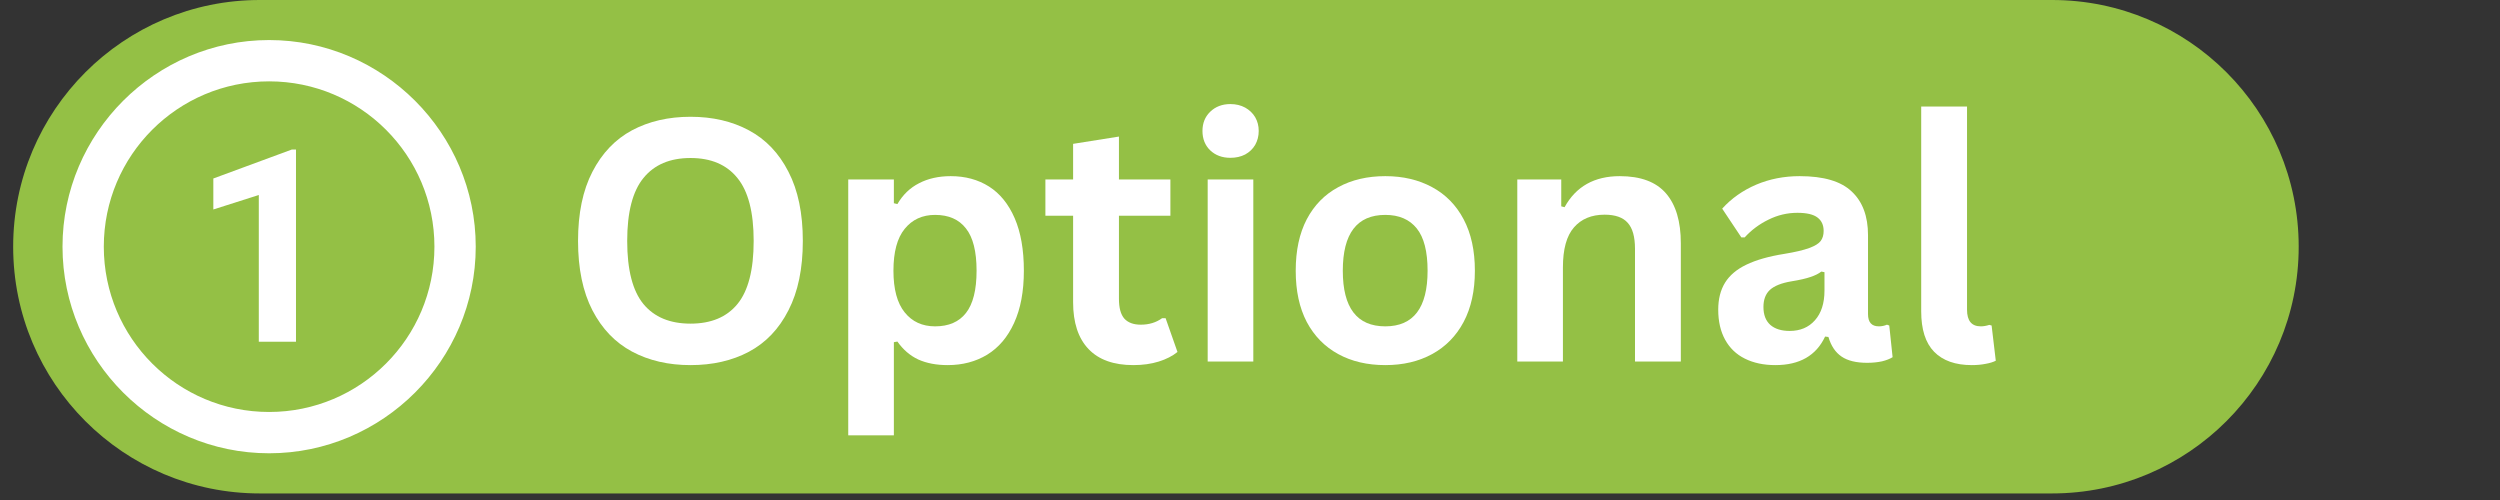
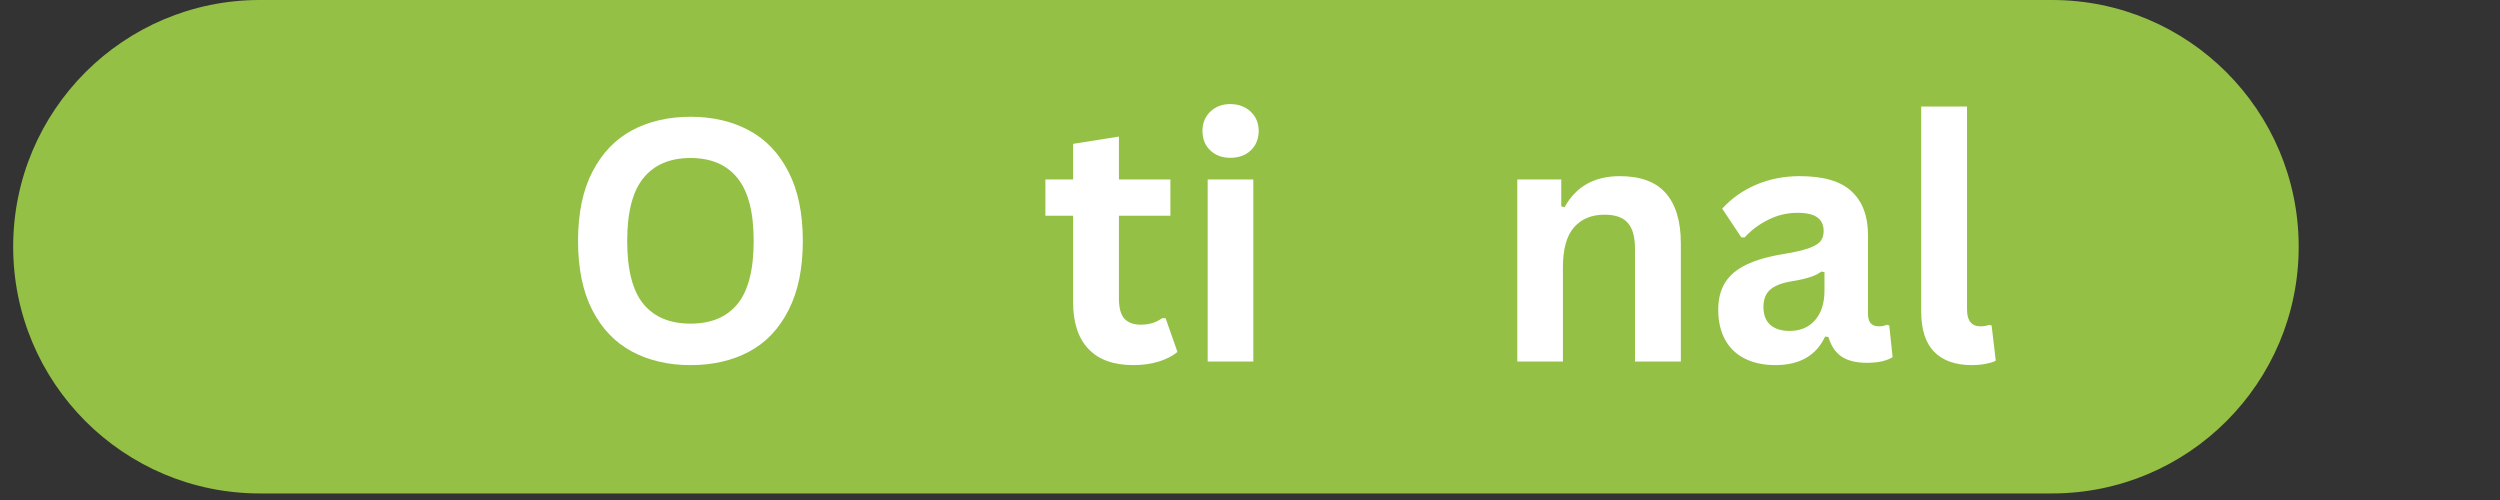
<svg xmlns="http://www.w3.org/2000/svg" width="250" zoomAndPan="magnify" viewBox="0 0 187.5 37.5" height="50" preserveAspectRatio="xMidYMid meet" version="1.0">
  <rect x="0" y="0" width="187.5" height="37.5" fill="#333333" stroke="none" />
  <defs>
    <g />
    <clipPath id="6cb6968128">
      <path d="M 0.988 0 L 172.43 0 L 172.43 37.008 L 0.988 37.008 Z M 0.988 0 " clip-rule="nonzero" />
    </clipPath>
    <clipPath id="fd7a9abdfd">
      <path d="M 19.488 0 L 153.898 0 C 164.117 0 172.402 8.285 172.402 18.504 C 172.402 28.723 164.117 37.008 153.898 37.008 L 19.488 37.008 C 9.27 37.008 0.988 28.723 0.988 18.504 C 0.988 8.285 9.27 0 19.488 0 Z M 19.488 0 " clip-rule="nonzero" />
    </clipPath>
    <clipPath id="0fd2b8f971">
      <path d="M 4.688 3.004 L 35.773 3.004 L 35.773 34 L 4.688 34 Z M 4.688 3.004 " clip-rule="nonzero" />
    </clipPath>
  </defs>
  <g clip-path="url(#6cb6968128)">
    <g clip-path="url(#fd7a9abdfd)">
      <path fill="#94c045" d="M 0.988 0 L 172.43 0 L 172.43 37.008 L 0.988 37.008 Z M 0.988 0 " fill-opacity="1" fill-rule="nonzero" />
    </g>
  </g>
  <g clip-path="url(#0fd2b8f971)">
-     <path fill="#ffffff" d="M 20.184 3.004 C 11.66 3.004 4.688 9.977 4.688 18.5 C 4.688 27.023 11.66 33.996 20.184 33.996 C 28.707 33.996 35.68 27.023 35.68 18.5 C 35.68 9.977 28.707 3.004 20.184 3.004 Z M 22.199 25.629 L 19.41 25.629 L 19.41 14.625 L 16 15.711 L 16 13.387 L 21.887 11.215 L 22.199 11.215 Z M 32.582 18.5 C 32.582 25.348 27.031 30.898 20.184 30.898 C 13.336 30.898 7.785 25.348 7.785 18.5 C 7.785 11.652 13.336 6.102 20.184 6.102 C 27.031 6.102 32.582 11.652 32.582 18.5 Z M 32.582 18.5 " fill-opacity="1" fill-rule="nonzero" />
-   </g>
+     </g>
  <g fill="#ffffff" fill-opacity="1">
    <g transform="translate(41.931, 27.117)">
      <g>
        <path d="M 9.859 0.266 C 8.203 0.266 6.738 -0.07 5.469 -0.75 C 4.207 -1.426 3.219 -2.457 2.5 -3.844 C 1.781 -5.238 1.422 -6.973 1.422 -9.047 C 1.422 -11.117 1.781 -12.848 2.5 -14.234 C 3.219 -15.629 4.207 -16.664 5.469 -17.344 C 6.738 -18.02 8.203 -18.359 9.859 -18.359 C 11.516 -18.359 12.973 -18.02 14.234 -17.344 C 15.504 -16.664 16.492 -15.629 17.203 -14.234 C 17.922 -12.848 18.281 -11.117 18.281 -9.047 C 18.281 -6.973 17.922 -5.238 17.203 -3.844 C 16.492 -2.445 15.504 -1.41 14.234 -0.734 C 12.973 -0.066 11.516 0.266 9.859 0.266 Z M 9.859 -2.844 C 11.398 -2.844 12.57 -3.332 13.375 -4.312 C 14.188 -5.301 14.594 -6.879 14.594 -9.047 C 14.594 -11.203 14.188 -12.773 13.375 -13.766 C 12.57 -14.766 11.398 -15.266 9.859 -15.266 C 8.316 -15.266 7.141 -14.766 6.328 -13.766 C 5.516 -12.773 5.109 -11.203 5.109 -9.047 C 5.109 -6.879 5.516 -5.301 6.328 -4.312 C 7.141 -3.332 8.316 -2.844 9.859 -2.844 Z M 9.859 -2.844 " />
      </g>
    </g>
    <g transform="translate(61.649, 27.117)">
      <g>
-         <path d="M 1.969 5.531 L 1.969 -13.656 L 5.391 -13.656 L 5.391 -11.875 L 5.656 -11.812 C 6.062 -12.508 6.602 -13.031 7.281 -13.375 C 7.957 -13.727 8.75 -13.906 9.656 -13.906 C 10.75 -13.906 11.707 -13.645 12.531 -13.125 C 13.352 -12.602 13.992 -11.812 14.453 -10.75 C 14.91 -9.695 15.141 -8.383 15.141 -6.812 C 15.141 -5.258 14.895 -3.953 14.406 -2.891 C 13.926 -1.836 13.254 -1.047 12.391 -0.516 C 11.535 0.004 10.547 0.266 9.422 0.266 C 8.578 0.266 7.844 0.125 7.219 -0.156 C 6.602 -0.445 6.082 -0.895 5.656 -1.5 L 5.391 -1.453 L 5.391 5.531 Z M 8.484 -2.641 C 9.504 -2.641 10.273 -2.973 10.797 -3.641 C 11.328 -4.316 11.594 -5.375 11.594 -6.812 C 11.594 -8.258 11.328 -9.316 10.797 -9.984 C 10.273 -10.66 9.504 -11 8.484 -11 C 7.523 -11 6.766 -10.648 6.203 -9.953 C 5.641 -9.266 5.359 -8.219 5.359 -6.812 C 5.359 -5.426 5.641 -4.383 6.203 -3.688 C 6.766 -2.988 7.523 -2.641 8.484 -2.641 Z M 8.484 -2.641 " />
-       </g>
+         </g>
    </g>
    <g transform="translate(77.999, 27.117)">
      <g>
        <path d="M 9.422 -3.25 L 10.312 -0.719 C 9.938 -0.414 9.469 -0.176 8.906 0 C 8.344 0.176 7.707 0.266 7 0.266 C 5.531 0.266 4.41 -0.133 3.641 -0.938 C 2.867 -1.75 2.484 -2.922 2.484 -4.453 L 2.484 -10.938 L 0.406 -10.938 L 0.406 -13.656 L 2.484 -13.656 L 2.484 -16.328 L 5.922 -16.875 L 5.922 -13.656 L 9.781 -13.656 L 9.781 -10.938 L 5.922 -10.938 L 5.922 -4.703 C 5.922 -4.023 6.055 -3.531 6.328 -3.219 C 6.609 -2.914 7.02 -2.766 7.562 -2.766 C 8.176 -2.766 8.707 -2.926 9.156 -3.25 Z M 9.422 -3.25 " />
      </g>
    </g>
    <g transform="translate(88.607, 27.117)">
      <g>
        <path d="M 3.672 -15.281 C 3.055 -15.281 2.551 -15.469 2.156 -15.844 C 1.77 -16.219 1.578 -16.703 1.578 -17.297 C 1.578 -17.879 1.77 -18.359 2.156 -18.734 C 2.551 -19.117 3.055 -19.312 3.672 -19.312 C 4.086 -19.312 4.457 -19.223 4.781 -19.047 C 5.102 -18.867 5.352 -18.629 5.531 -18.328 C 5.707 -18.023 5.797 -17.68 5.797 -17.297 C 5.797 -16.91 5.707 -16.562 5.531 -16.25 C 5.352 -15.945 5.102 -15.707 4.781 -15.531 C 4.457 -15.363 4.086 -15.281 3.672 -15.281 Z M 1.969 0 L 1.969 -13.656 L 5.391 -13.656 L 5.391 0 Z M 1.969 0 " />
      </g>
    </g>
    <g transform="translate(95.96, 27.117)">
      <g>
-         <path d="M 7.938 0.266 C 6.594 0.266 5.414 -0.008 4.406 -0.562 C 3.395 -1.113 2.609 -1.914 2.047 -2.969 C 1.492 -4.031 1.219 -5.312 1.219 -6.812 C 1.219 -8.32 1.492 -9.609 2.047 -10.672 C 2.609 -11.734 3.395 -12.535 4.406 -13.078 C 5.414 -13.629 6.594 -13.906 7.938 -13.906 C 9.27 -13.906 10.441 -13.629 11.453 -13.078 C 12.461 -12.535 13.25 -11.734 13.812 -10.672 C 14.375 -9.609 14.656 -8.32 14.656 -6.812 C 14.656 -5.312 14.375 -4.031 13.812 -2.969 C 13.25 -1.914 12.461 -1.113 11.453 -0.562 C 10.441 -0.008 9.27 0.266 7.938 0.266 Z M 7.938 -2.641 C 10.051 -2.641 11.109 -4.031 11.109 -6.812 C 11.109 -8.258 10.836 -9.316 10.297 -9.984 C 9.754 -10.66 8.969 -11 7.938 -11 C 5.812 -11 4.75 -9.602 4.75 -6.812 C 4.75 -4.031 5.812 -2.641 7.938 -2.641 Z M 7.938 -2.641 " />
-       </g>
+         </g>
    </g>
    <g transform="translate(111.828, 27.117)">
      <g>
        <path d="M 1.969 0 L 1.969 -13.656 L 5.266 -13.656 L 5.266 -11.641 L 5.516 -11.578 C 6.367 -13.129 7.75 -13.906 9.656 -13.906 C 11.227 -13.906 12.383 -13.473 13.125 -12.609 C 13.863 -11.754 14.234 -10.508 14.234 -8.875 L 14.234 0 L 10.797 0 L 10.797 -8.453 C 10.797 -9.359 10.613 -10.008 10.25 -10.406 C 9.895 -10.812 9.316 -11.016 8.516 -11.016 C 7.535 -11.016 6.77 -10.695 6.219 -10.062 C 5.664 -9.426 5.391 -8.426 5.391 -7.062 L 5.391 0 Z M 1.969 0 " />
      </g>
    </g>
    <g transform="translate(127.82, 27.117)">
      <g>
        <path d="M 5.328 0.266 C 4.453 0.266 3.691 0.102 3.047 -0.219 C 2.398 -0.539 1.906 -1.016 1.562 -1.641 C 1.219 -2.266 1.047 -3.016 1.047 -3.891 C 1.047 -4.691 1.219 -5.367 1.562 -5.922 C 1.906 -6.473 2.438 -6.922 3.156 -7.266 C 3.883 -7.617 4.836 -7.891 6.016 -8.078 C 6.828 -8.211 7.445 -8.359 7.875 -8.516 C 8.301 -8.672 8.586 -8.848 8.734 -9.047 C 8.879 -9.242 8.953 -9.492 8.953 -9.797 C 8.953 -10.234 8.801 -10.566 8.5 -10.797 C 8.195 -11.035 7.691 -11.156 6.984 -11.156 C 6.223 -11.156 5.5 -10.984 4.812 -10.641 C 4.125 -10.305 3.531 -9.863 3.031 -9.312 L 2.781 -9.312 L 1.344 -11.469 C 2.039 -12.238 2.891 -12.836 3.891 -13.266 C 4.891 -13.691 5.977 -13.906 7.156 -13.906 C 8.957 -13.906 10.258 -13.52 11.062 -12.75 C 11.875 -11.988 12.281 -10.898 12.281 -9.484 L 12.281 -3.562 C 12.281 -2.945 12.551 -2.641 13.094 -2.641 C 13.301 -2.641 13.504 -2.68 13.703 -2.766 L 13.875 -2.703 L 14.125 -0.328 C 13.926 -0.203 13.66 -0.098 13.328 -0.016 C 12.992 0.055 12.625 0.094 12.219 0.094 C 11.395 0.094 10.754 -0.062 10.297 -0.375 C 9.836 -0.688 9.508 -1.176 9.312 -1.844 L 9.062 -1.875 C 8.395 -0.445 7.148 0.266 5.328 0.266 Z M 6.406 -2.297 C 7.195 -2.297 7.828 -2.562 8.297 -3.094 C 8.773 -3.625 9.016 -4.367 9.016 -5.328 L 9.016 -6.703 L 8.781 -6.75 C 8.582 -6.594 8.312 -6.457 7.969 -6.344 C 7.633 -6.227 7.156 -6.117 6.531 -6.016 C 5.789 -5.891 5.254 -5.676 4.922 -5.375 C 4.598 -5.07 4.438 -4.645 4.438 -4.094 C 4.438 -3.508 4.609 -3.062 4.953 -2.75 C 5.305 -2.445 5.789 -2.297 6.406 -2.297 Z M 6.406 -2.297 " />
      </g>
    </g>
    <g transform="translate(142.215, 27.117)">
      <g>
        <path d="M 5.672 0.266 C 4.441 0.266 3.5 -0.066 2.844 -0.734 C 2.195 -1.398 1.875 -2.41 1.875 -3.766 L 1.875 -19.125 L 5.312 -19.125 L 5.312 -3.891 C 5.312 -3.055 5.656 -2.641 6.344 -2.641 C 6.539 -2.641 6.754 -2.676 6.984 -2.75 L 7.156 -2.703 L 7.469 -0.062 C 7.27 0.039 7.016 0.117 6.703 0.172 C 6.391 0.234 6.047 0.266 5.672 0.266 Z M 5.672 0.266 " />
      </g>
    </g>
  </g>
</svg>